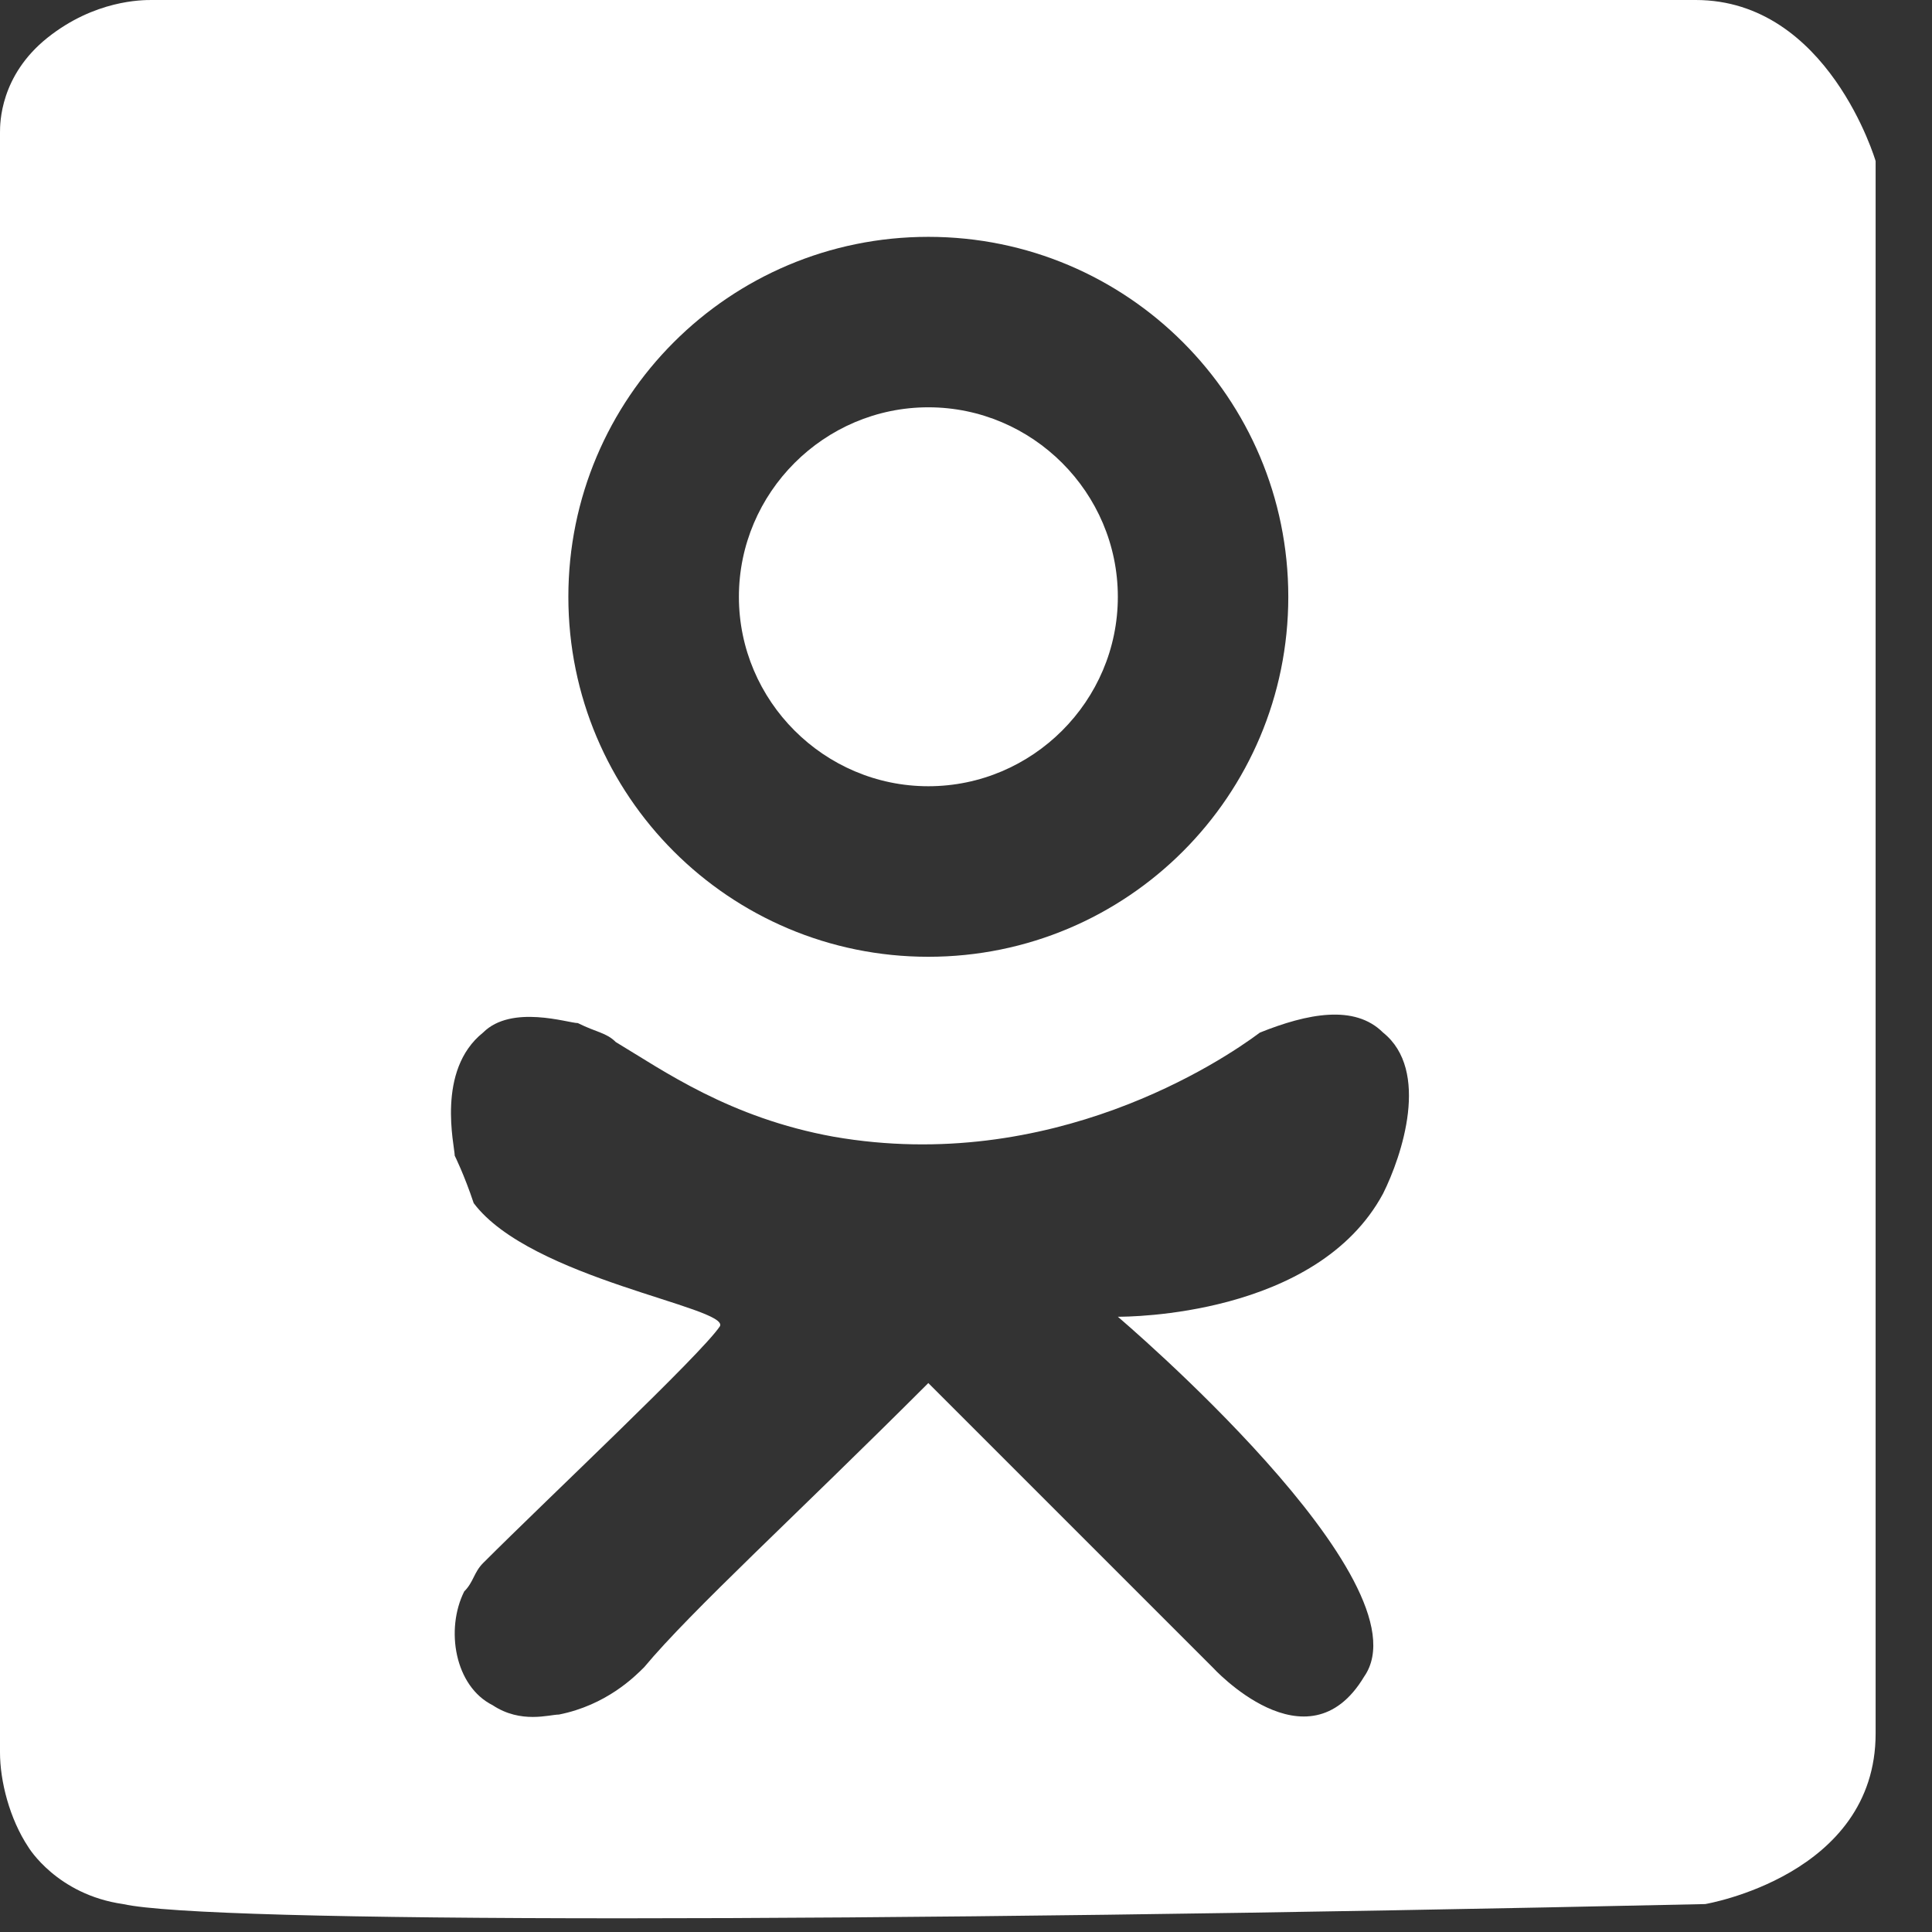
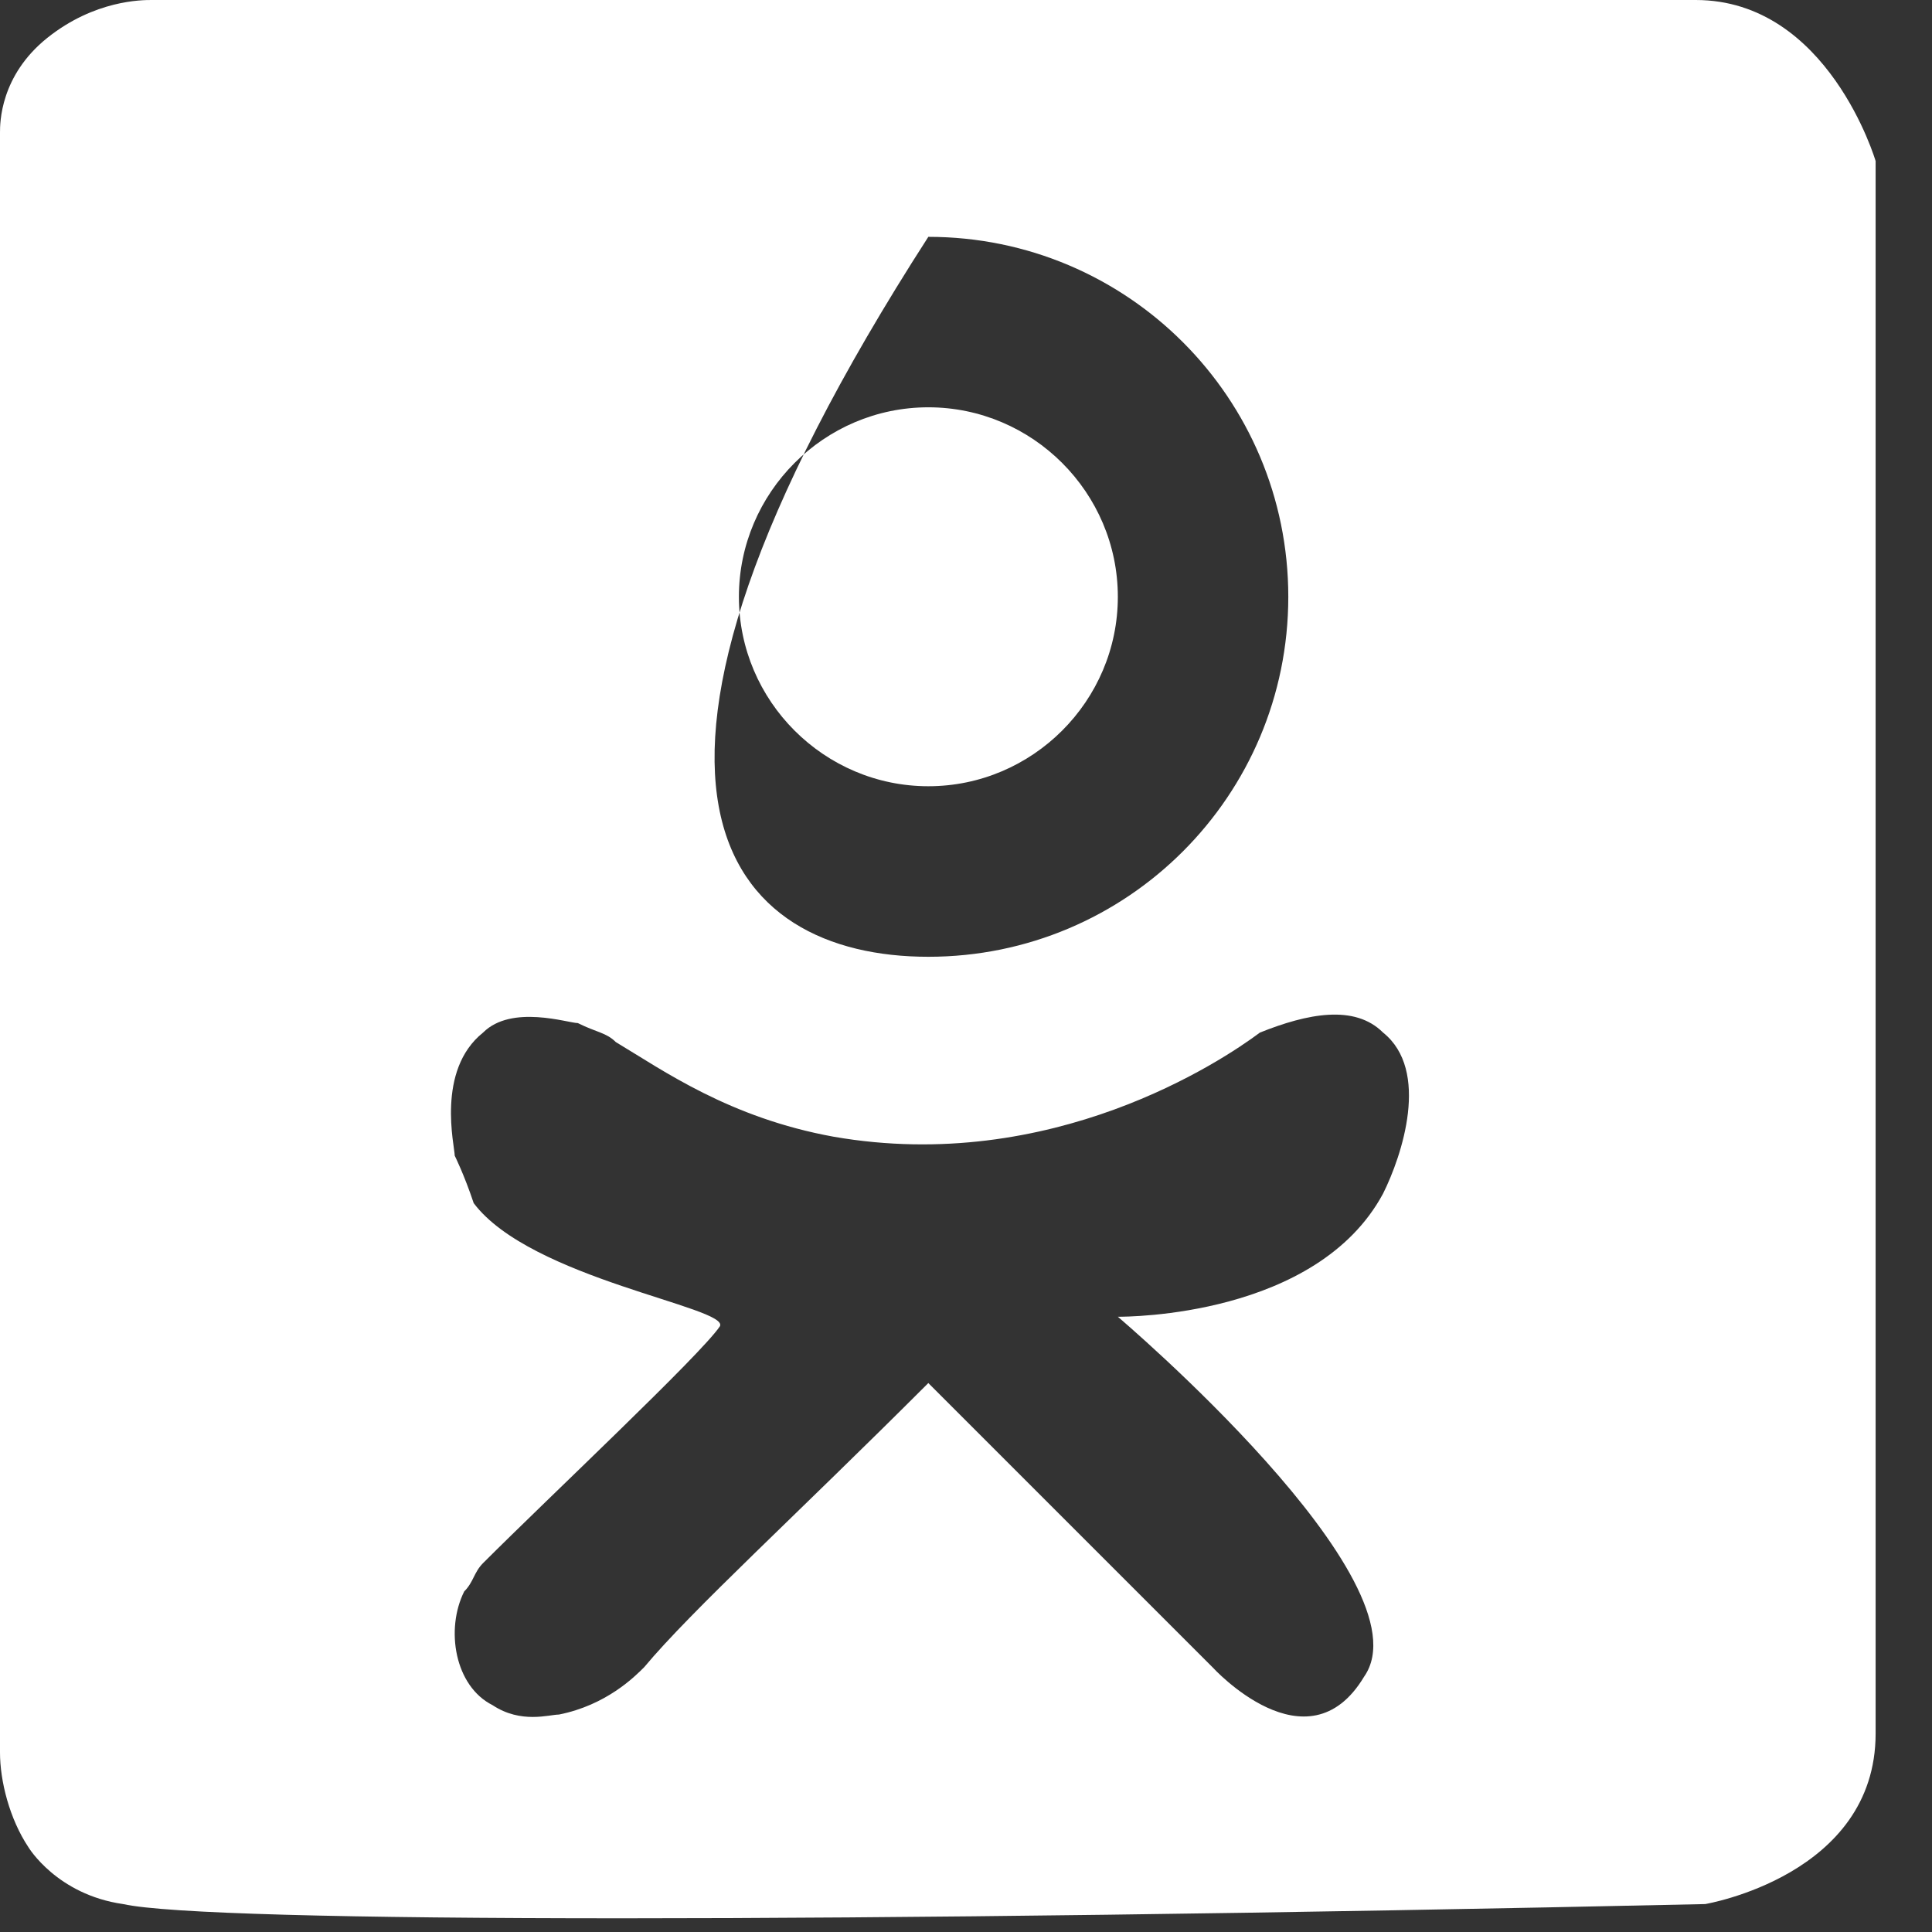
<svg xmlns="http://www.w3.org/2000/svg" width="22" height="22" viewBox="0 0 22 22" fill="none">
  <rect x="0" y="0" width="22" height="22" fill="#333333" stroke="none" />
-   <path d="M1.726 0C1.726 0 17.907 0 19.309 0C20.819 0 21.358 1.834 21.358 1.834C21.358 1.834 21.358 18.122 21.358 19.74C21.358 21.358 19.417 21.682 19.417 21.682C9.6 21.898 2.373 21.898 1.402 21.682C0.647 21.574 0.324 21.035 0.324 21.035C0.108 20.711 0 20.28 0 19.956C0 13.807 0 7.659 0 1.51C0 1.402 0 0.863 0.539 0.431C1.079 -1.60739e-07 1.618 0 1.726 0ZM10.571 4.638C9.385 4.638 8.414 5.609 8.414 6.796C8.414 7.982 9.385 8.953 10.571 8.953C11.758 8.953 12.729 7.982 12.729 6.796C12.729 5.609 11.758 4.638 10.571 4.638ZM10.571 2.697C8.306 2.697 6.472 4.531 6.472 6.796C6.472 9.061 8.306 10.895 10.571 10.895C12.837 10.895 14.67 9.061 14.67 6.796C14.67 4.531 12.837 2.697 10.571 2.697ZM12.729 14.994C12.837 14.994 14.994 14.994 15.749 13.592C15.965 13.16 16.288 12.189 15.749 11.758C15.425 11.434 14.886 11.542 14.347 11.758C13.915 12.082 11.974 13.376 9.493 12.944C8.306 12.729 7.551 12.189 7.012 11.866C6.904 11.758 6.796 11.758 6.58 11.65C6.472 11.65 5.825 11.434 5.501 11.758C4.962 12.189 5.178 13.052 5.178 13.16C5.178 13.16 5.286 13.376 5.394 13.7C6.041 14.562 8.306 14.886 8.198 15.102C7.982 15.425 6.256 17.044 5.501 17.799C5.394 17.907 5.394 18.014 5.286 18.122C5.07 18.554 5.178 19.201 5.609 19.417C5.933 19.632 6.256 19.524 6.364 19.524C6.904 19.417 7.227 19.093 7.335 18.985C7.875 18.338 9.061 17.259 10.571 15.749L13.807 18.985C13.807 18.985 14.886 20.172 15.533 19.093C16.288 18.014 12.729 14.994 12.729 14.994Z" fill="white" />
+   <path d="M1.726 0C1.726 0 17.907 0 19.309 0C20.819 0 21.358 1.834 21.358 1.834C21.358 1.834 21.358 18.122 21.358 19.74C21.358 21.358 19.417 21.682 19.417 21.682C9.6 21.898 2.373 21.898 1.402 21.682C0.647 21.574 0.324 21.035 0.324 21.035C0.108 20.711 0 20.28 0 19.956C0 13.807 0 7.659 0 1.51C0 1.402 0 0.863 0.539 0.431C1.079 -1.60739e-07 1.618 0 1.726 0ZM10.571 4.638C9.385 4.638 8.414 5.609 8.414 6.796C8.414 7.982 9.385 8.953 10.571 8.953C11.758 8.953 12.729 7.982 12.729 6.796C12.729 5.609 11.758 4.638 10.571 4.638ZM10.571 2.697C6.472 9.061 8.306 10.895 10.571 10.895C12.837 10.895 14.67 9.061 14.67 6.796C14.67 4.531 12.837 2.697 10.571 2.697ZM12.729 14.994C12.837 14.994 14.994 14.994 15.749 13.592C15.965 13.16 16.288 12.189 15.749 11.758C15.425 11.434 14.886 11.542 14.347 11.758C13.915 12.082 11.974 13.376 9.493 12.944C8.306 12.729 7.551 12.189 7.012 11.866C6.904 11.758 6.796 11.758 6.58 11.65C6.472 11.65 5.825 11.434 5.501 11.758C4.962 12.189 5.178 13.052 5.178 13.16C5.178 13.16 5.286 13.376 5.394 13.7C6.041 14.562 8.306 14.886 8.198 15.102C7.982 15.425 6.256 17.044 5.501 17.799C5.394 17.907 5.394 18.014 5.286 18.122C5.07 18.554 5.178 19.201 5.609 19.417C5.933 19.632 6.256 19.524 6.364 19.524C6.904 19.417 7.227 19.093 7.335 18.985C7.875 18.338 9.061 17.259 10.571 15.749L13.807 18.985C13.807 18.985 14.886 20.172 15.533 19.093C16.288 18.014 12.729 14.994 12.729 14.994Z" fill="white" />
</svg>